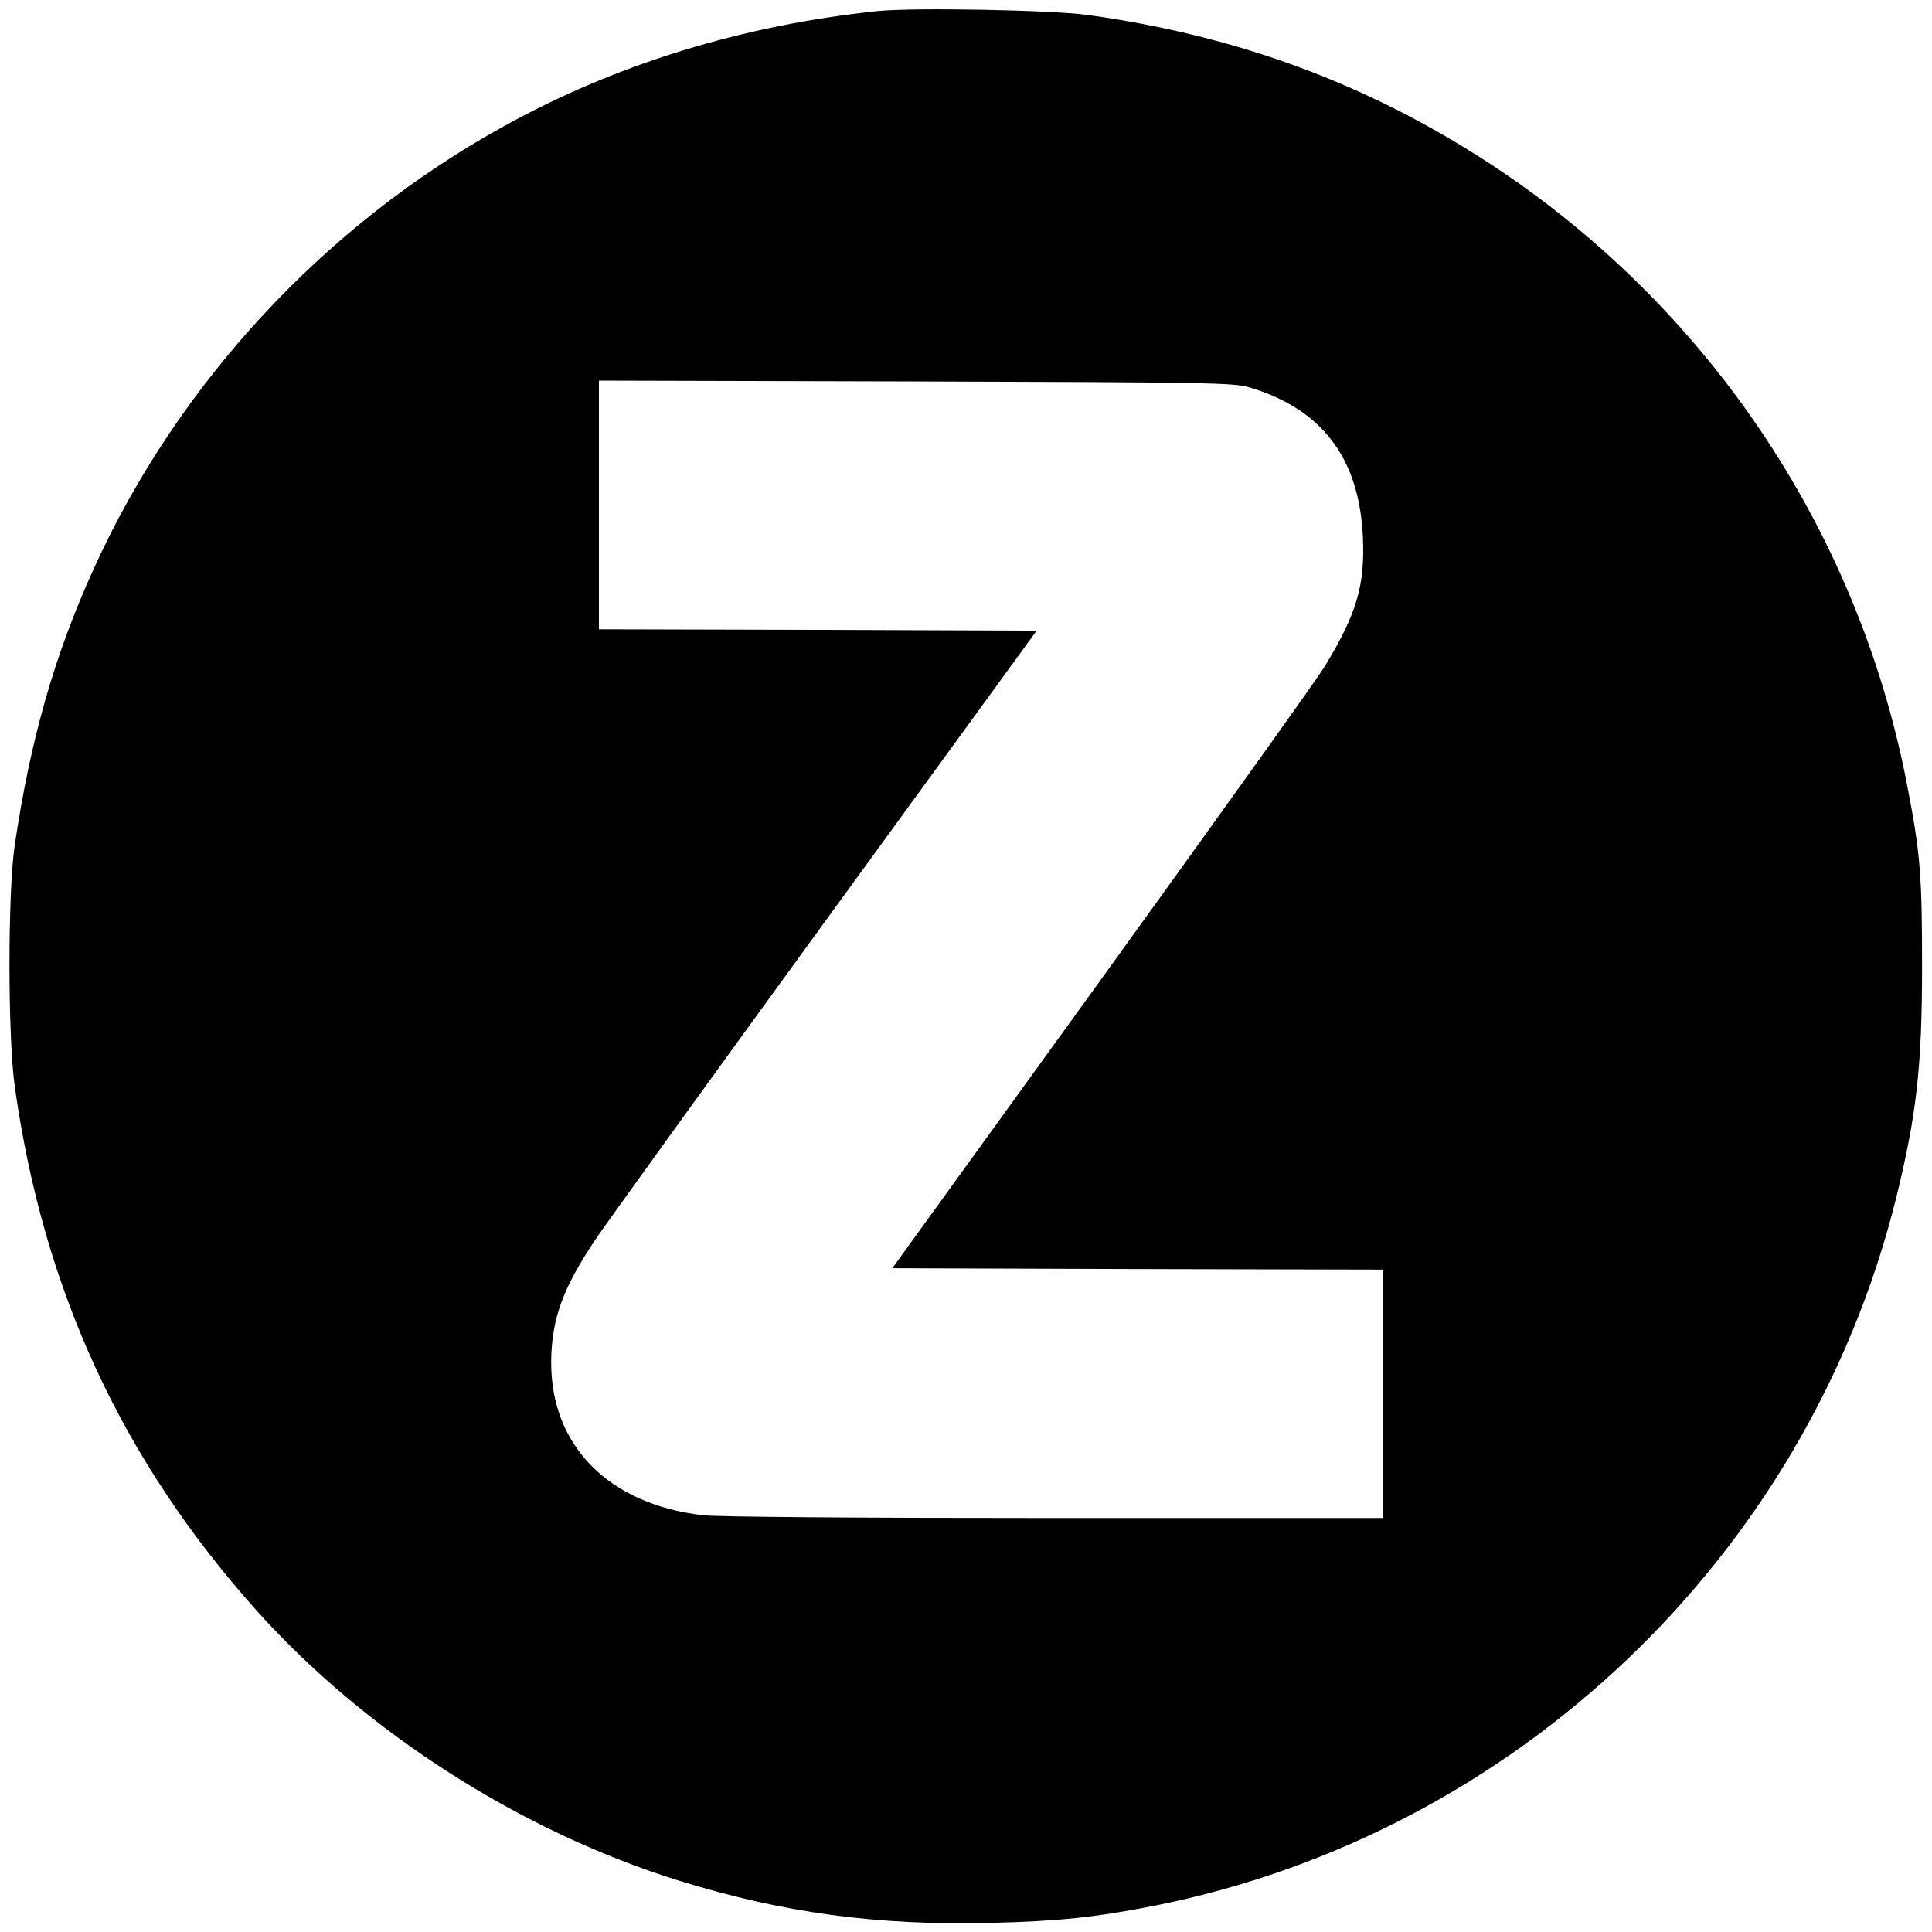
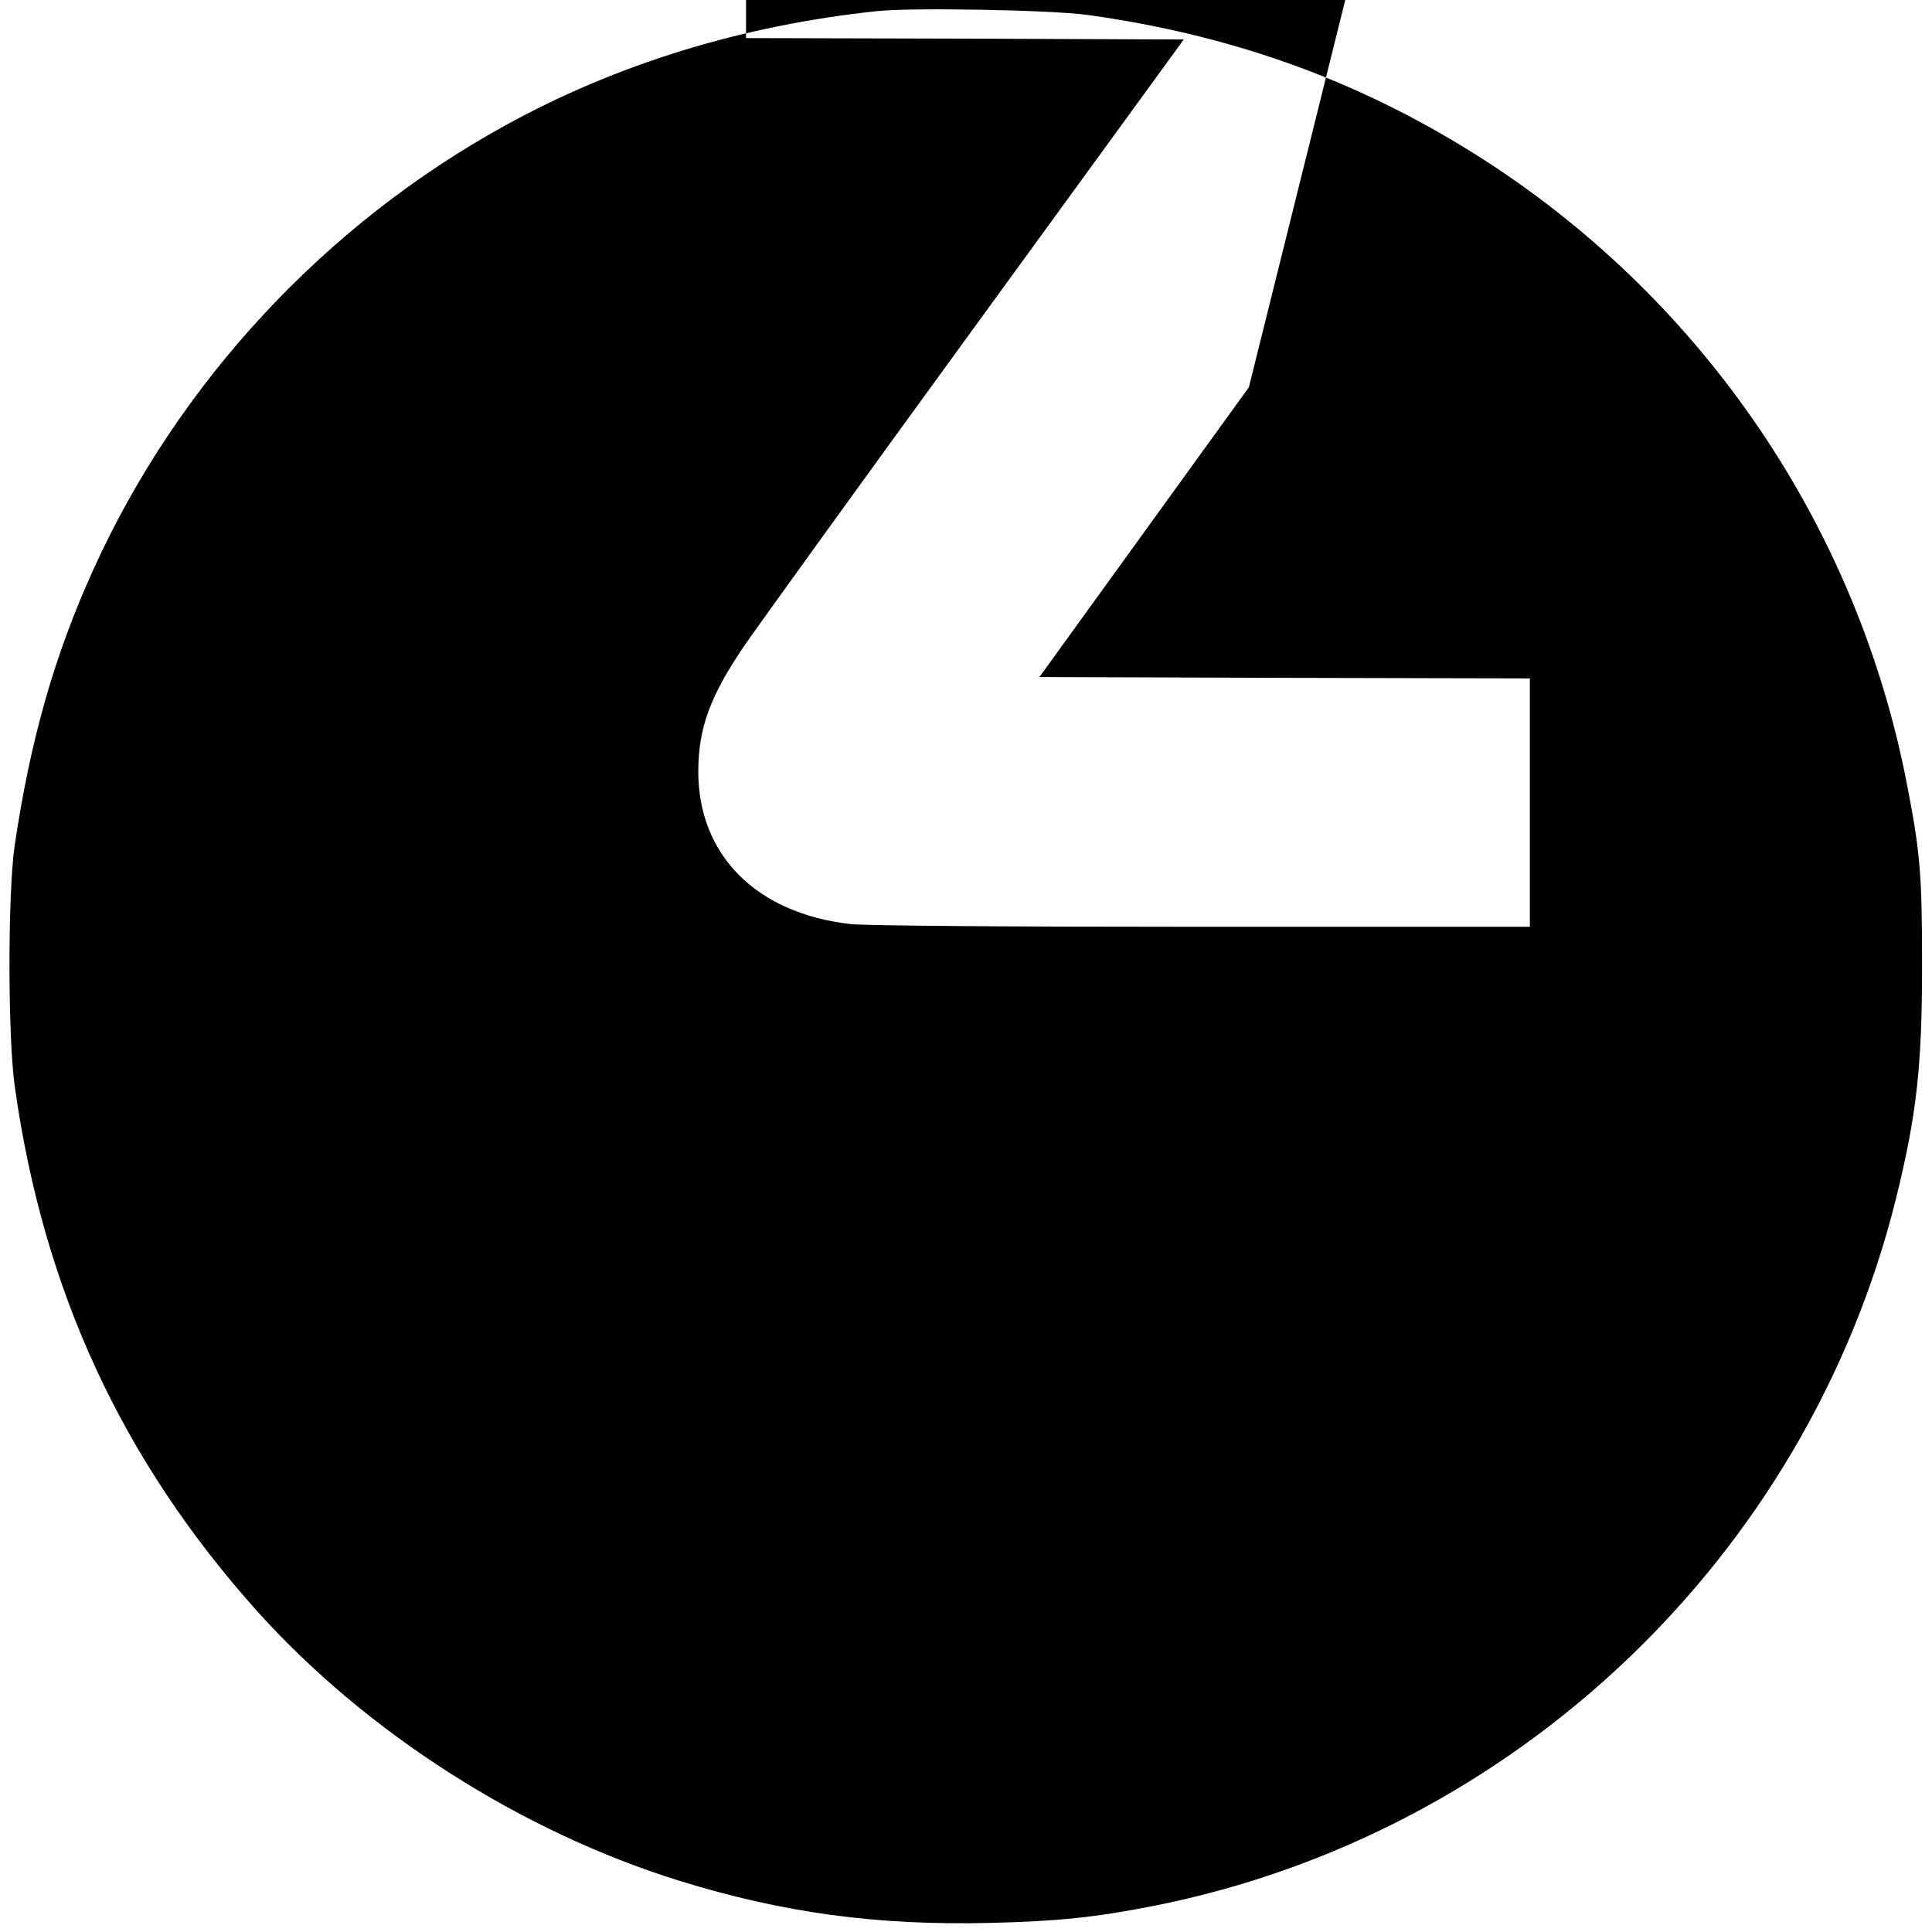
<svg xmlns="http://www.w3.org/2000/svg" version="1.0" width="700pt" height="700pt" viewBox="0 0 700 700" preserveAspectRatio="xMidYMid meet">
  <g transform="translate(0,700) scale(0.1,-0.1)" fill="#000000" stroke="none">
-     <path d="M3181 6960 c-489 -51 -948 -192 -1353 -416 -652 -359 -1183 -932 -1489 -1606 -142 -312 -230 -622 -286 -1003 -25 -172 -25 -696 1 -875 104 -737 388 -1351 879 -1899 395 -439 955 -797 1527 -975 378 -117 717 -163 1130 -153 245 6 379 20 592 62 1308 260 2364 1265 2687 2560 75 303 95 479 95 845 0 329 -6 409 -55 660 -179 925 -728 1738 -1520 2253 -441 286 -909 458 -1449 533 -134 18 -628 27 -759 14z m1344 -1363 c264 -78 400 -256 413 -543 8 -176 -23 -279 -138 -468 -27 -45 -391 -553 -808 -1131 l-759 -1050 889 -3 888 -2 0 -450 0 -450 -1187 0 c-726 0 -1222 4 -1275 10 -342 39 -552 251 -551 555 1 156 42 268 163 448 38 56 412 575 832 1152 l764 1050 -793 3 -793 2 0 450 0 451 1148 -3 c1063 -3 1151 -5 1207 -21z" />
+     <path d="M3181 6960 c-489 -51 -948 -192 -1353 -416 -652 -359 -1183 -932 -1489 -1606 -142 -312 -230 -622 -286 -1003 -25 -172 -25 -696 1 -875 104 -737 388 -1351 879 -1899 395 -439 955 -797 1527 -975 378 -117 717 -163 1130 -153 245 6 379 20 592 62 1308 260 2364 1265 2687 2560 75 303 95 479 95 845 0 329 -6 409 -55 660 -179 925 -728 1738 -1520 2253 -441 286 -909 458 -1449 533 -134 18 -628 27 -759 14z m1344 -1363 l-759 -1050 889 -3 888 -2 0 -450 0 -450 -1187 0 c-726 0 -1222 4 -1275 10 -342 39 -552 251 -551 555 1 156 42 268 163 448 38 56 412 575 832 1152 l764 1050 -793 3 -793 2 0 450 0 451 1148 -3 c1063 -3 1151 -5 1207 -21z" />
  </g>
</svg>